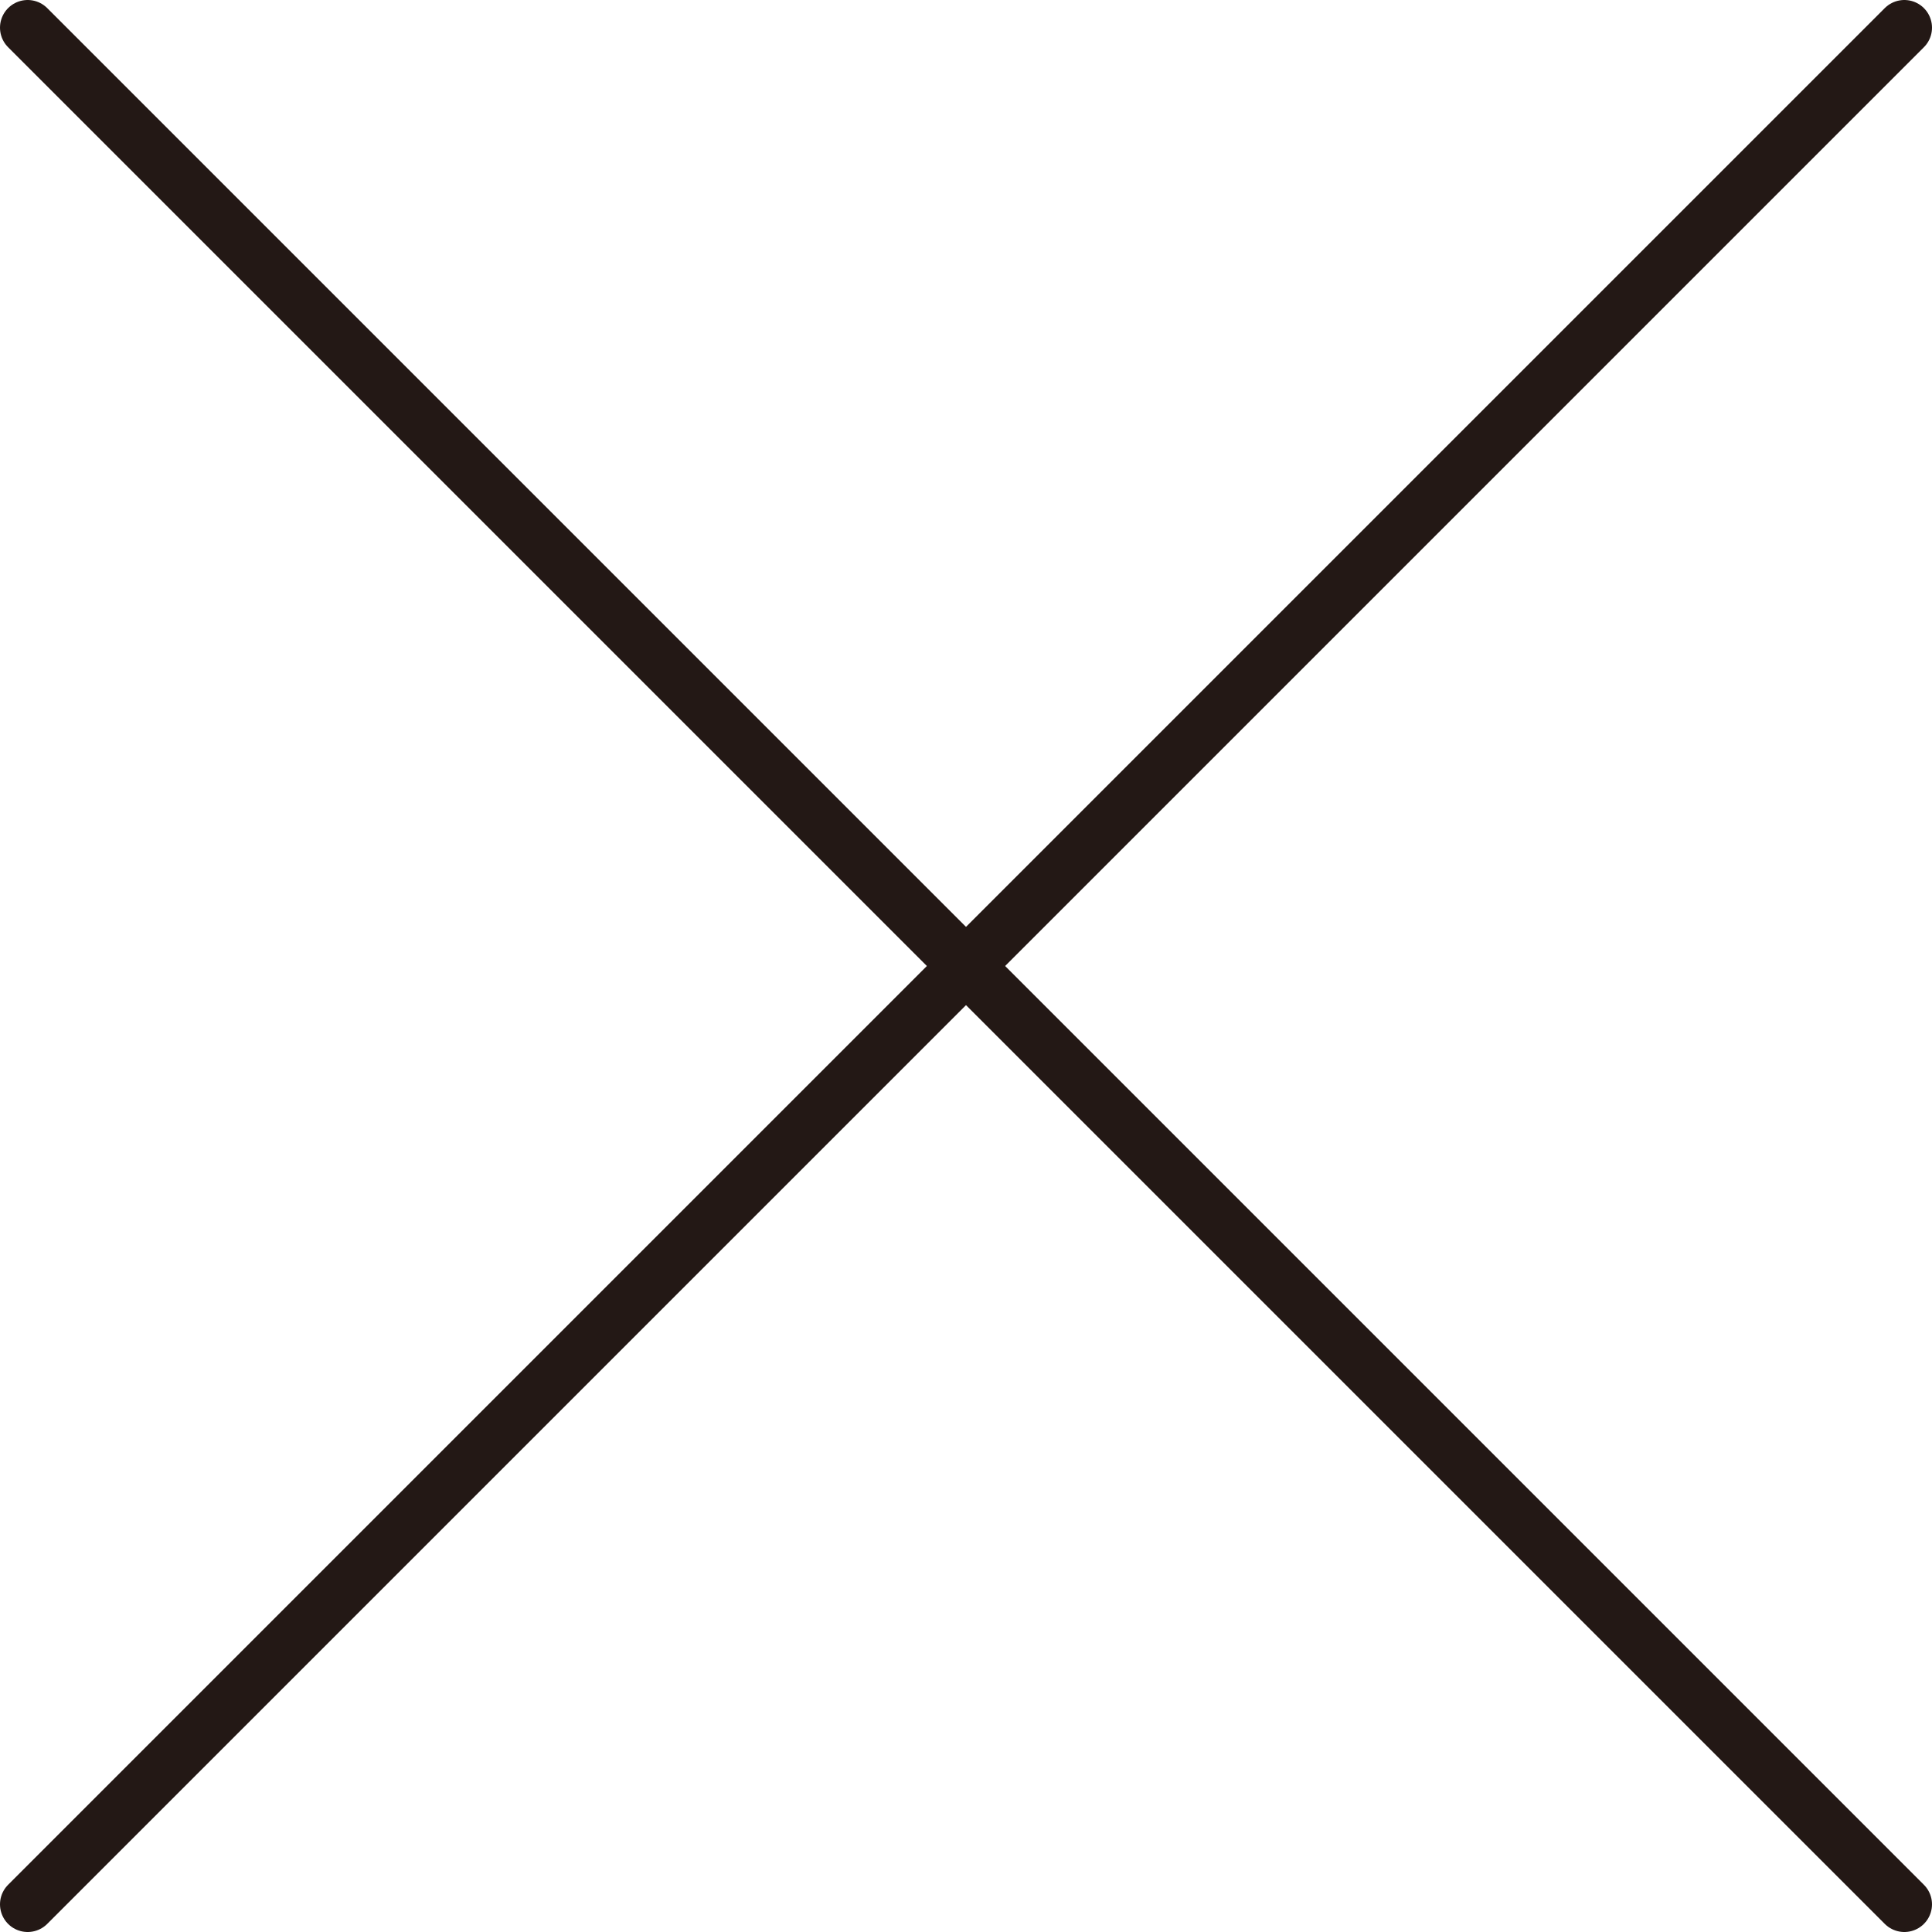
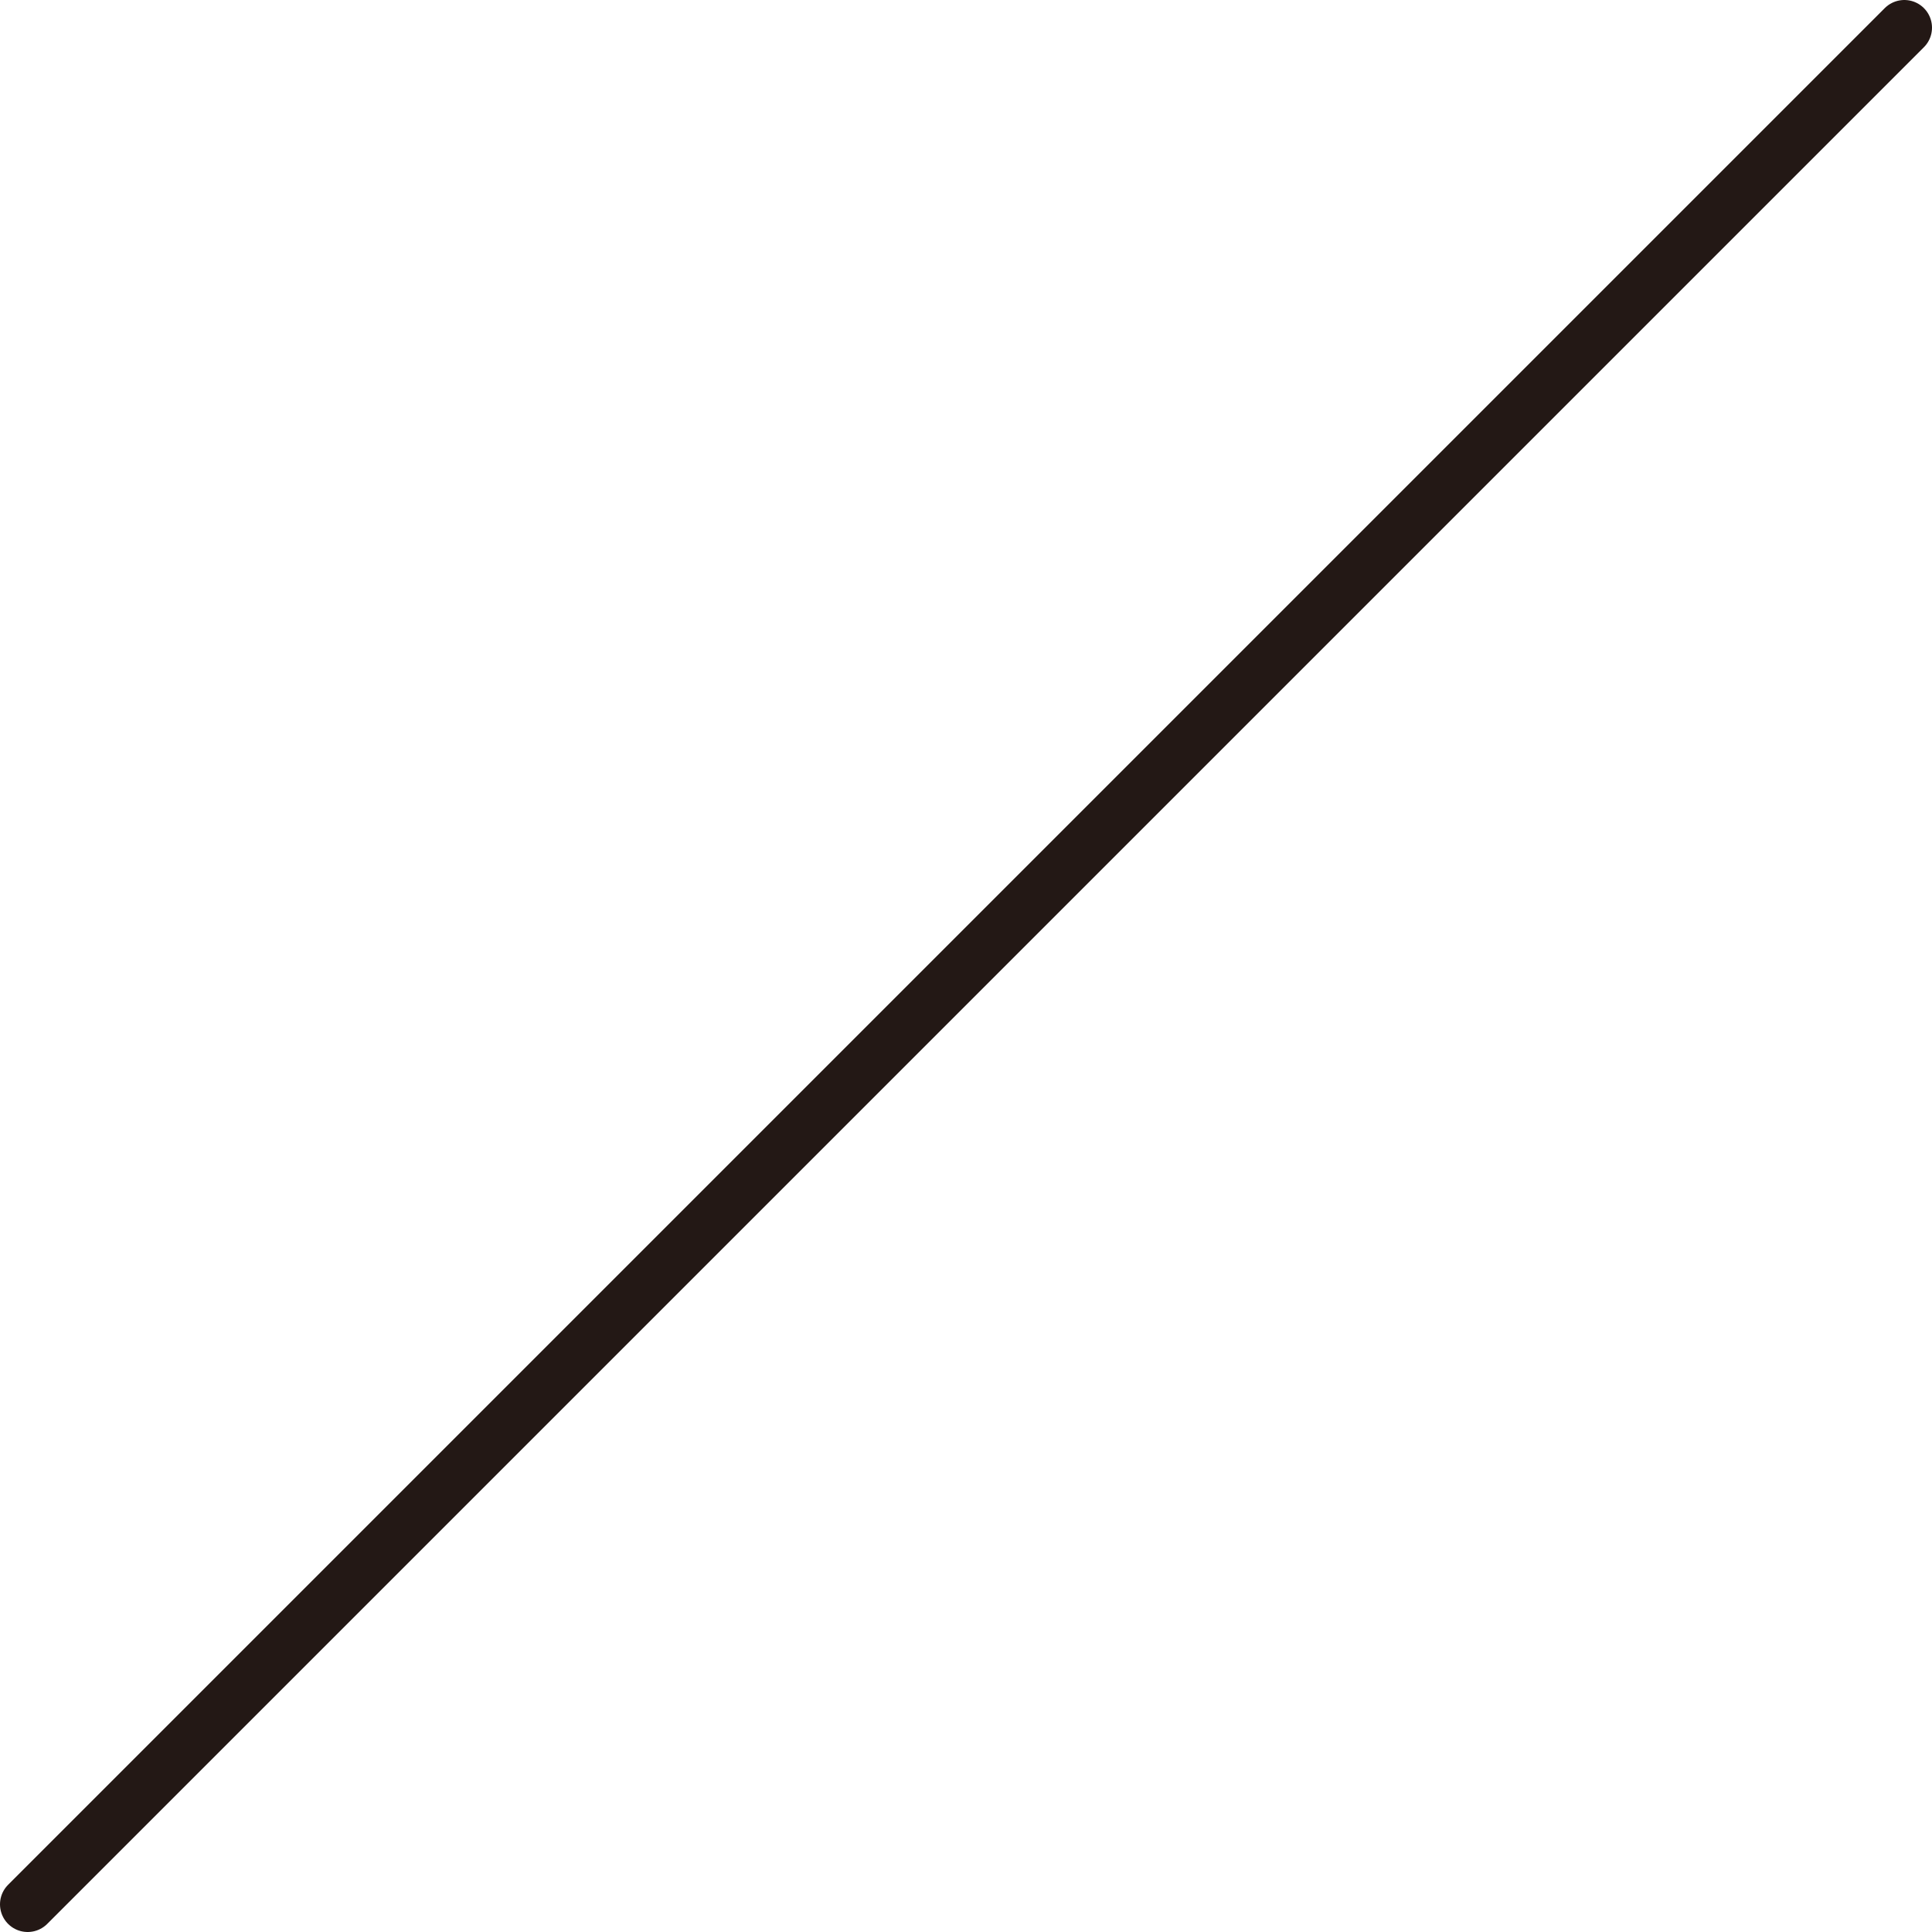
<svg xmlns="http://www.w3.org/2000/svg" id="_レイヤー_1" data-name="レイヤー 1" width="69.84" height="69.84" viewBox="0 0 69.84 69.84">
  <defs>
    <style>
      .cls-1 {
        fill: none;
        stroke: #231815;
        stroke-linecap: round;
        stroke-miterlimit: 10;
        stroke-width: 2px;
      }
    </style>
  </defs>
-   <line class="cls-1" x1="1" y1="1" x2="68.84" y2="68.84" />
  <line class="cls-1" x1="68.84" y1="1" x2="1" y2="68.84" />
</svg>